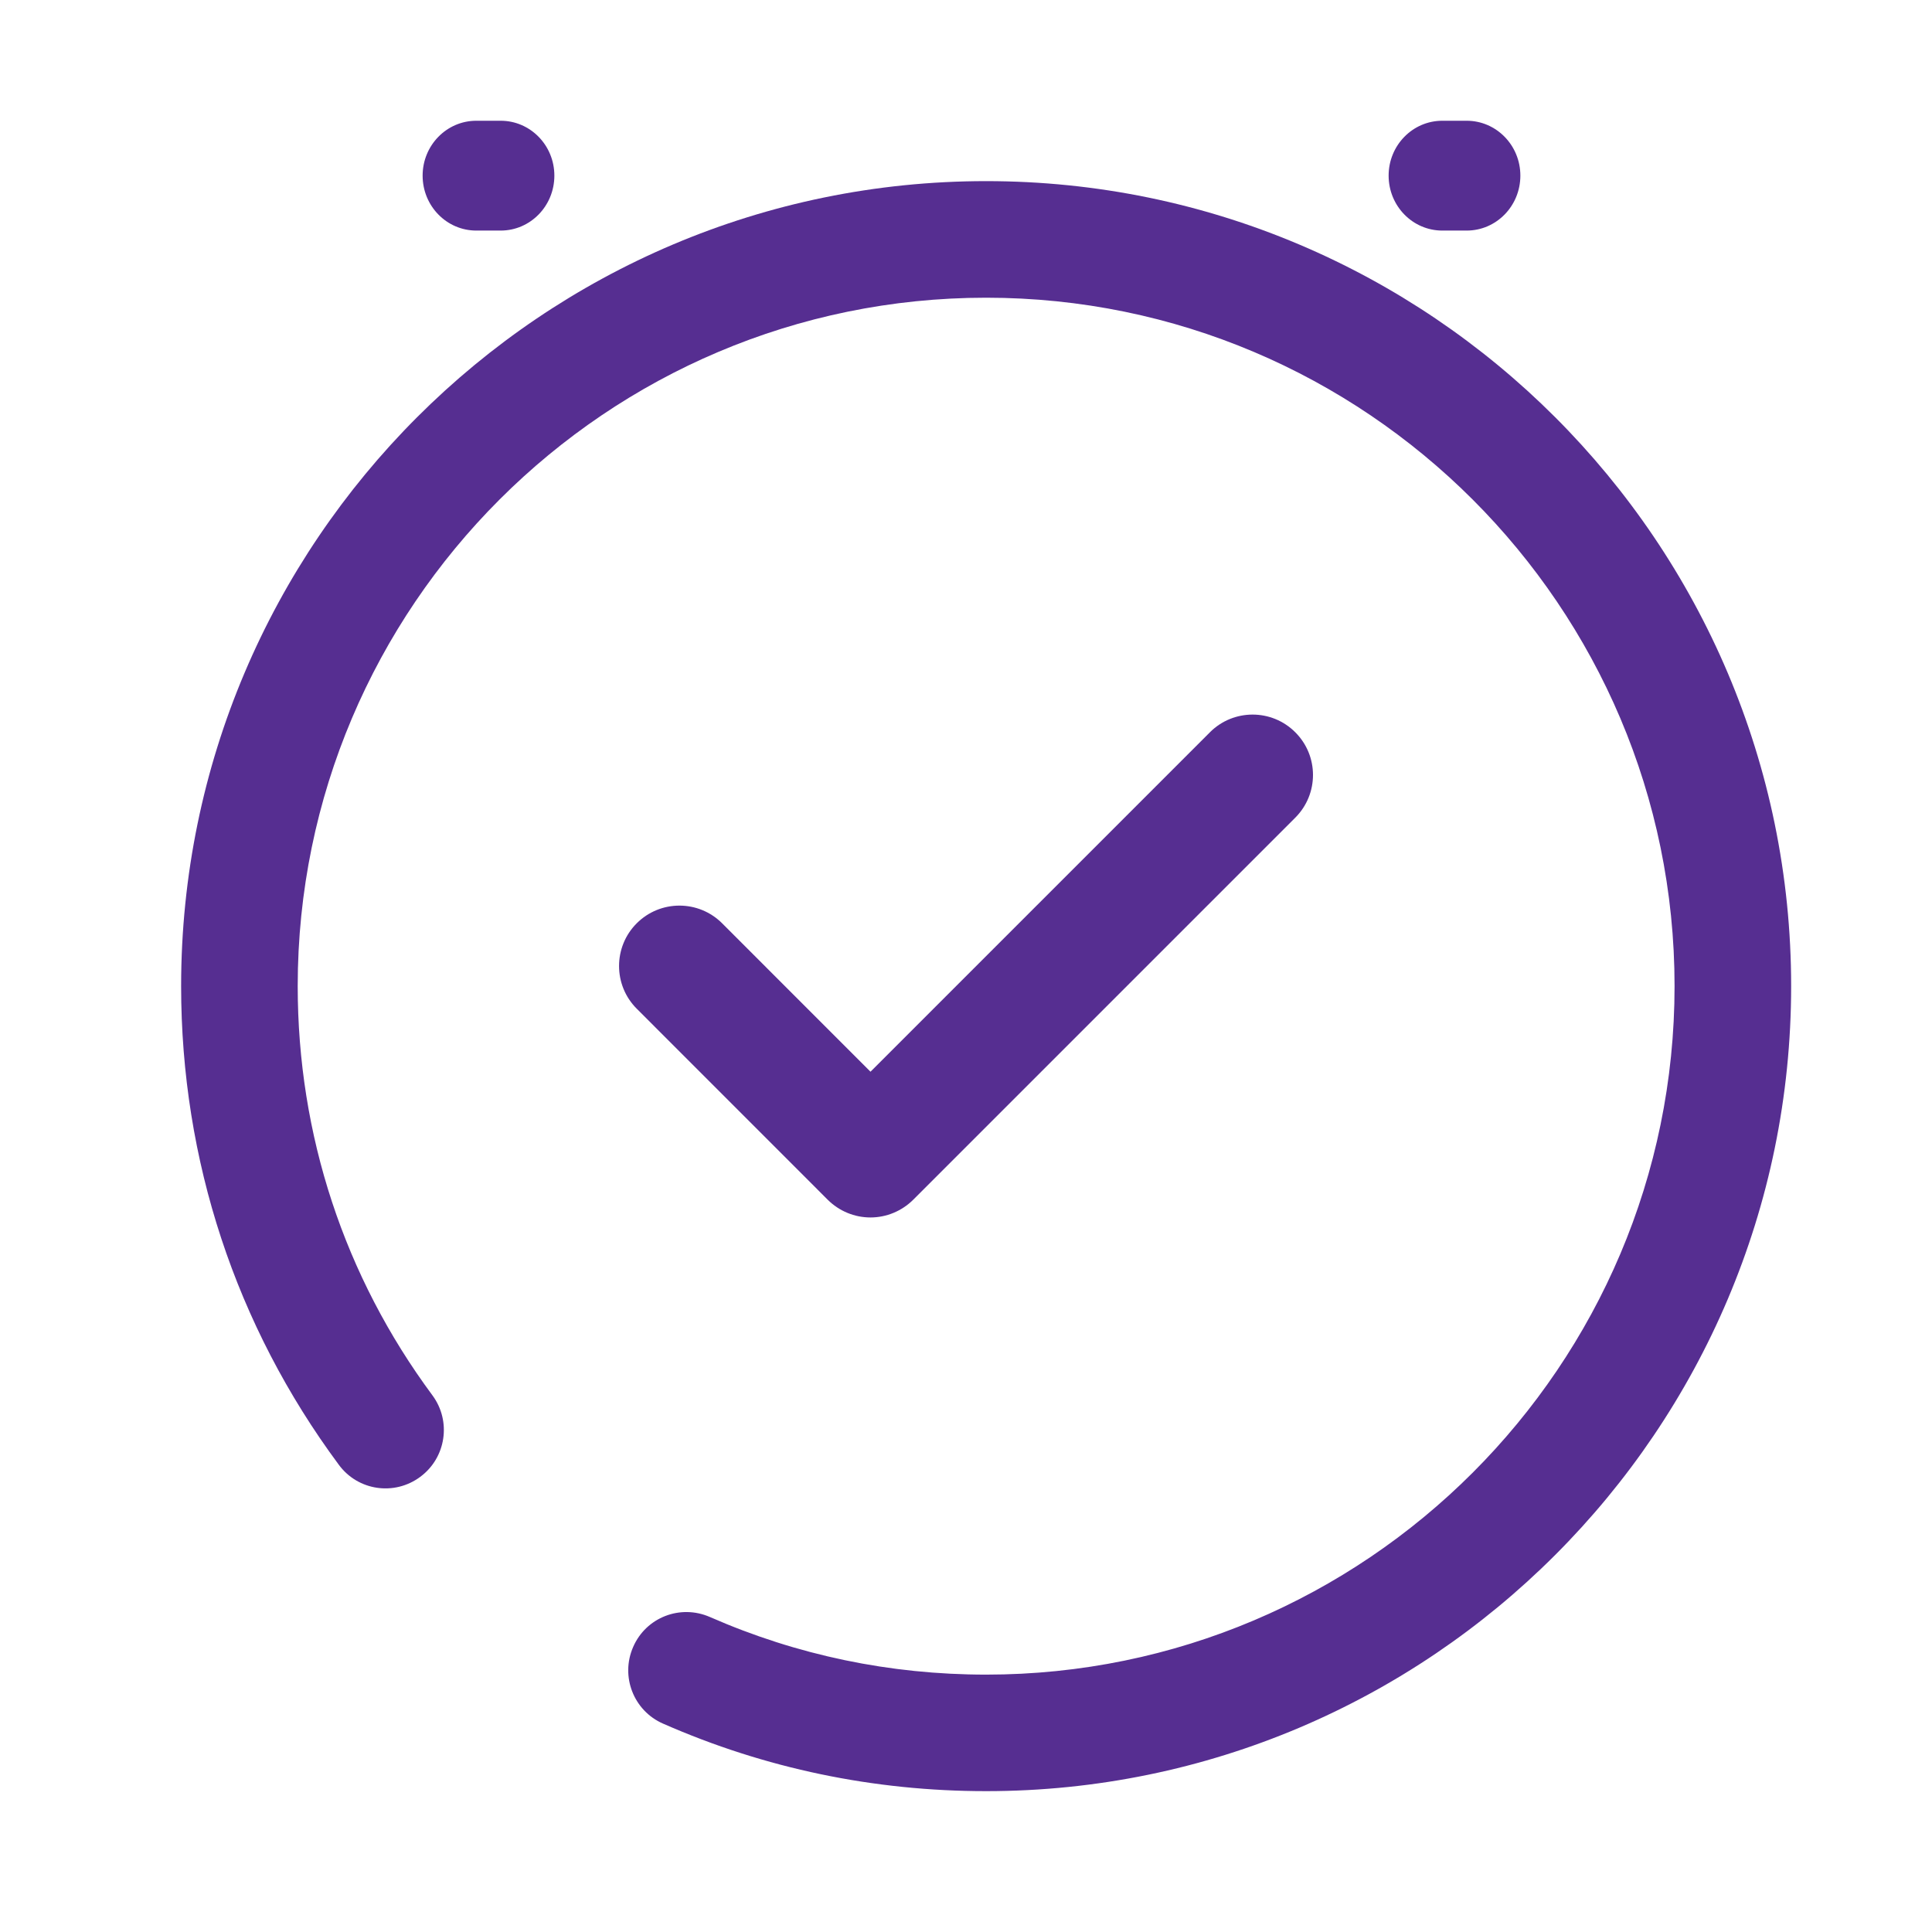
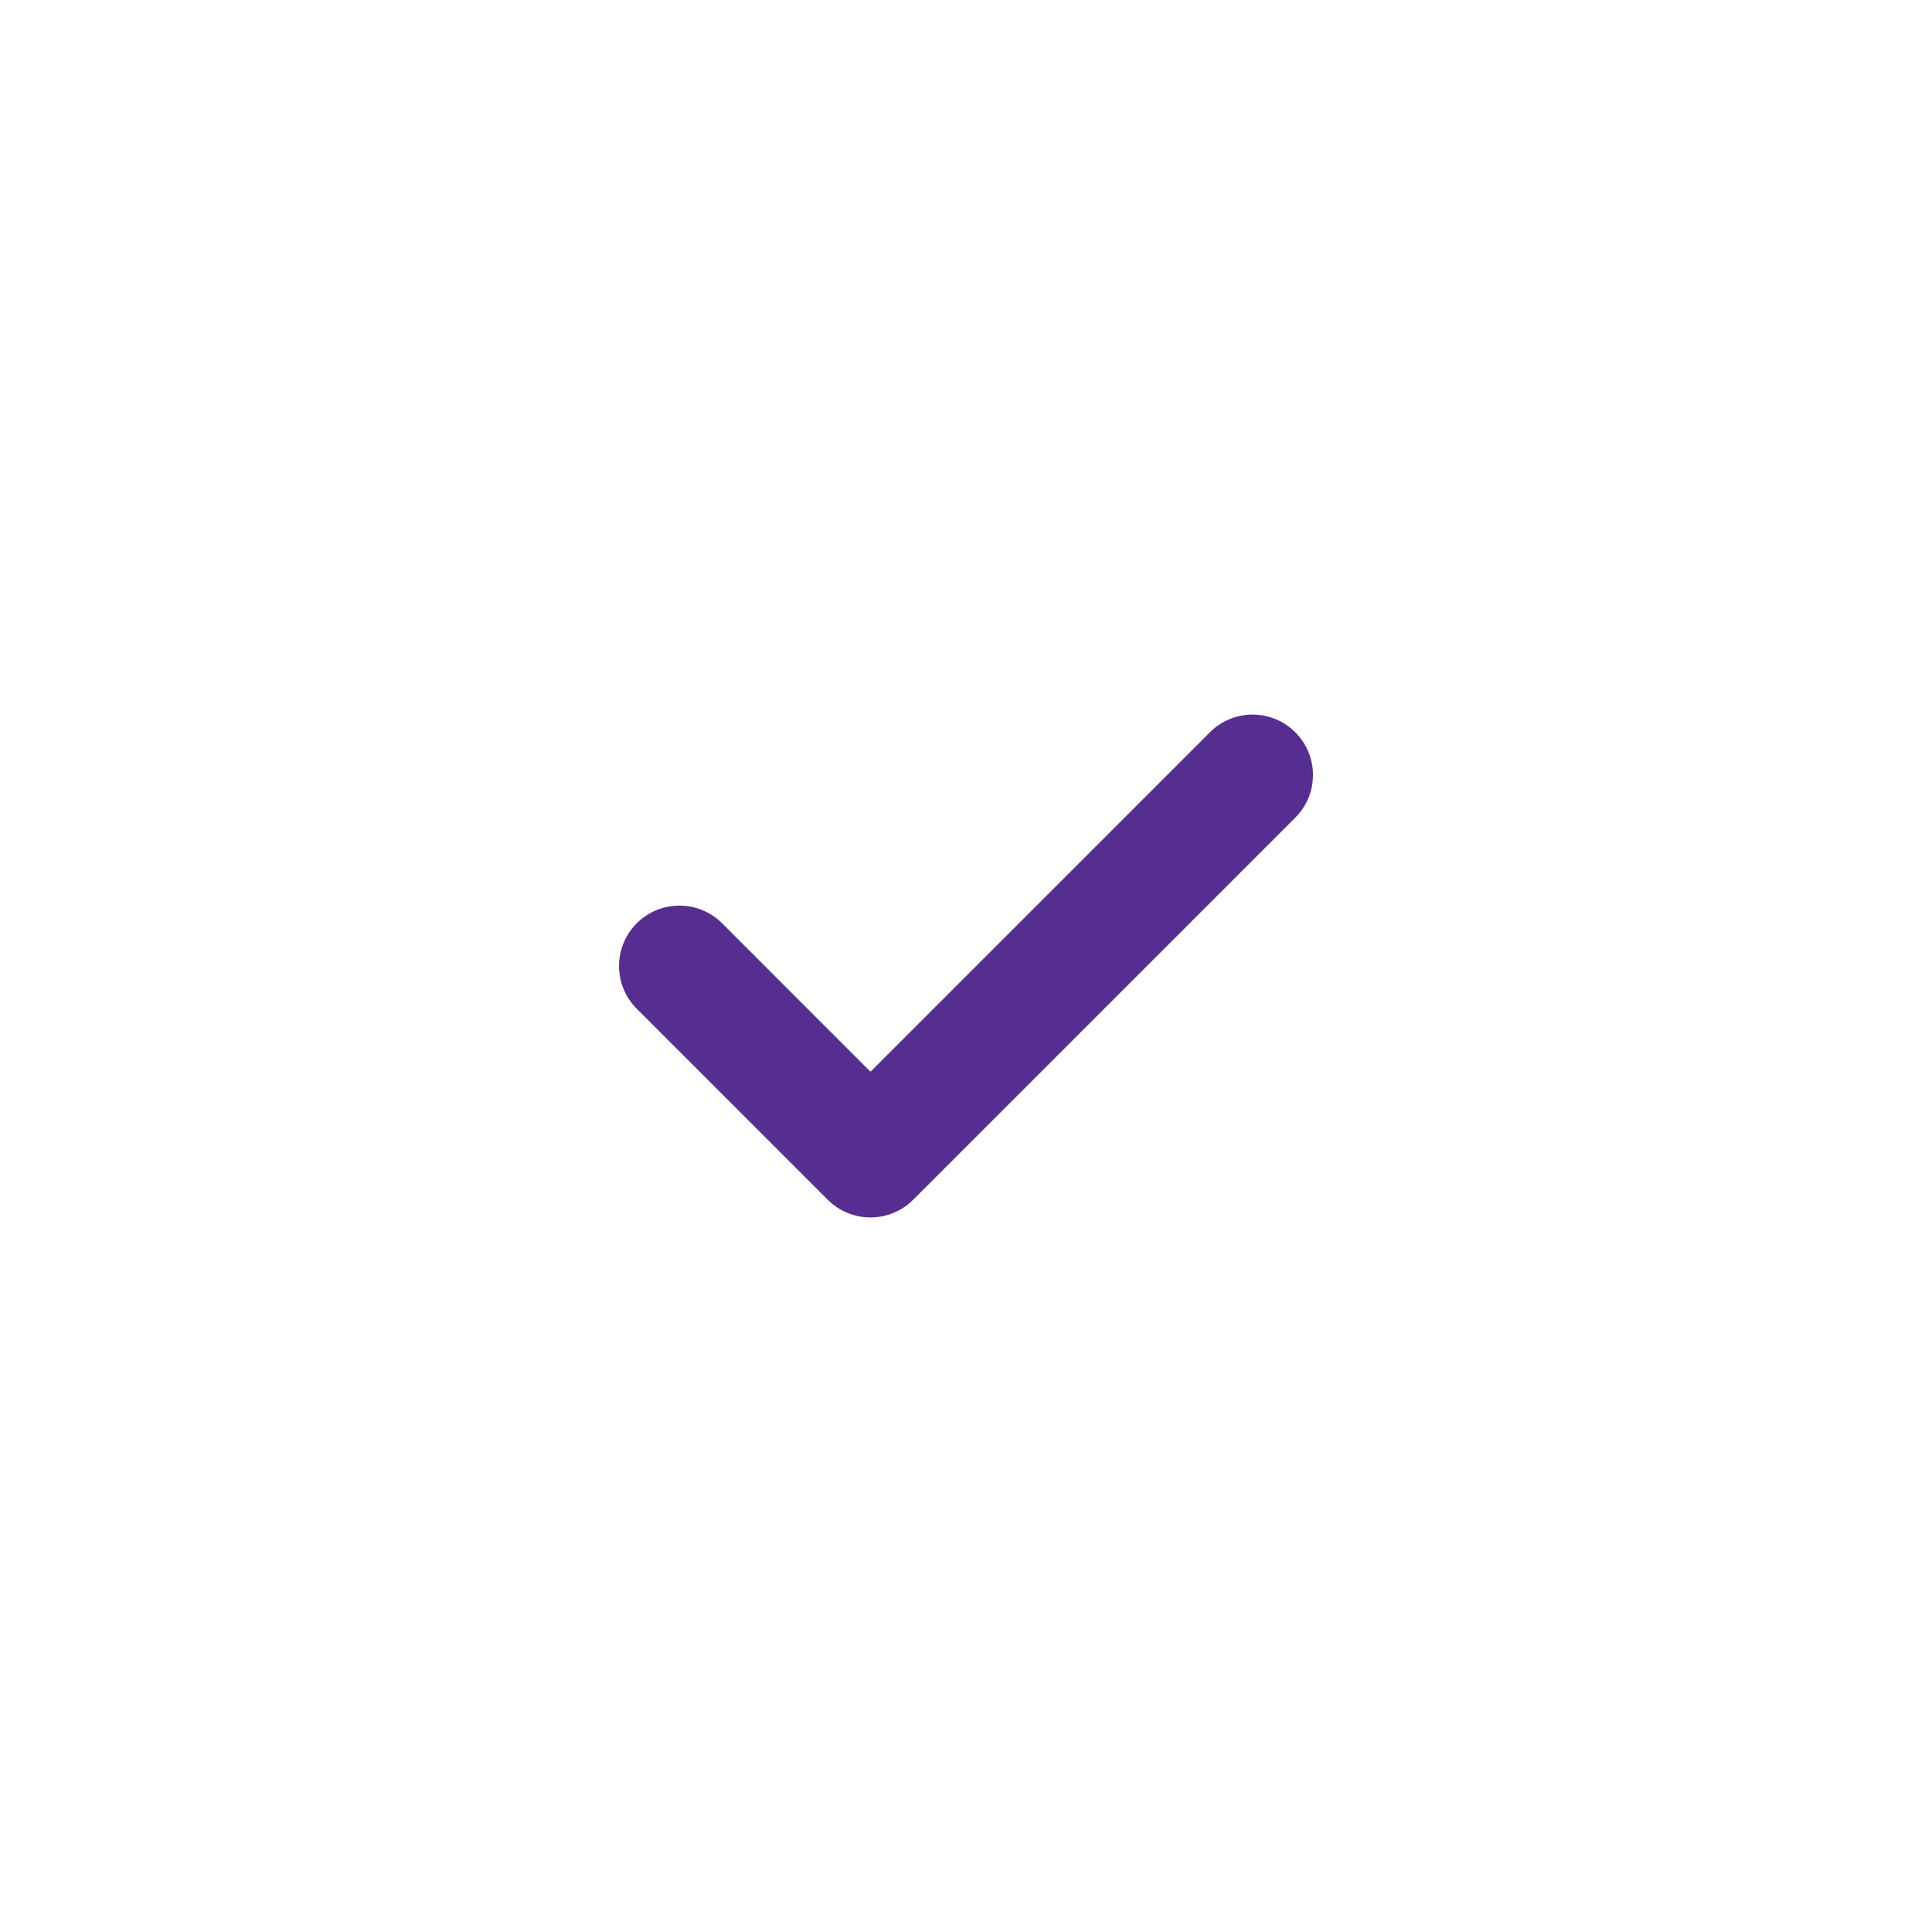
<svg xmlns="http://www.w3.org/2000/svg" width="32" height="32" viewBox="0 0 32 32" fill="none">
  <path d="M20.04 12.129L14.418 17.751L11.961 15.293C11.57 14.902 10.937 14.902 10.546 15.293C10.156 15.683 10.156 16.317 10.546 16.707L13.71 19.872C13.898 20.059 14.152 20.165 14.418 20.165C14.682 20.165 14.937 20.059 15.125 19.872L21.454 13.543C21.845 13.152 21.845 12.519 21.454 12.129C21.064 11.738 20.43 11.738 20.04 12.129Z" fill="#562E91" />
-   <path d="M16.333 3C8.981 3 3 8.98 3 16.333C3 19.213 3.903 21.955 5.611 24.26C5.928 24.692 6.532 24.78 6.961 24.461C7.389 24.144 7.479 23.54 7.163 23.112C5.701 21.139 4.931 18.796 4.931 16.333C4.931 10.045 10.045 4.931 16.333 4.931C22.62 4.931 27.736 10.045 27.736 16.333C27.736 22.62 22.62 27.737 16.333 27.737C14.741 27.737 13.203 27.416 11.759 26.783C11.268 26.568 10.7 26.788 10.487 27.279C10.273 27.767 10.495 28.336 10.983 28.549C12.673 29.292 14.473 29.667 16.333 29.667C23.685 29.667 29.667 23.685 29.667 16.333C29.667 8.98 23.685 3 16.333 3Z" fill="#562E91" />
-   <path d="M7.889 2C7.398 2 7 2.407 7 2.909C7 3.412 7.398 3.819 7.889 3.819H8.293C8.784 3.819 9.182 3.412 9.182 2.909C9.182 2.407 8.784 2 8.293 2H7.889Z" fill="#562E91" />
-   <path d="M23.889 2C23.398 2 23 2.407 23 2.909C23 3.412 23.398 3.819 23.889 3.819H24.293C24.784 3.819 25.182 3.412 25.182 2.909C25.182 2.407 24.784 2 24.293 2H23.889Z" fill="#562E91" />
</svg>